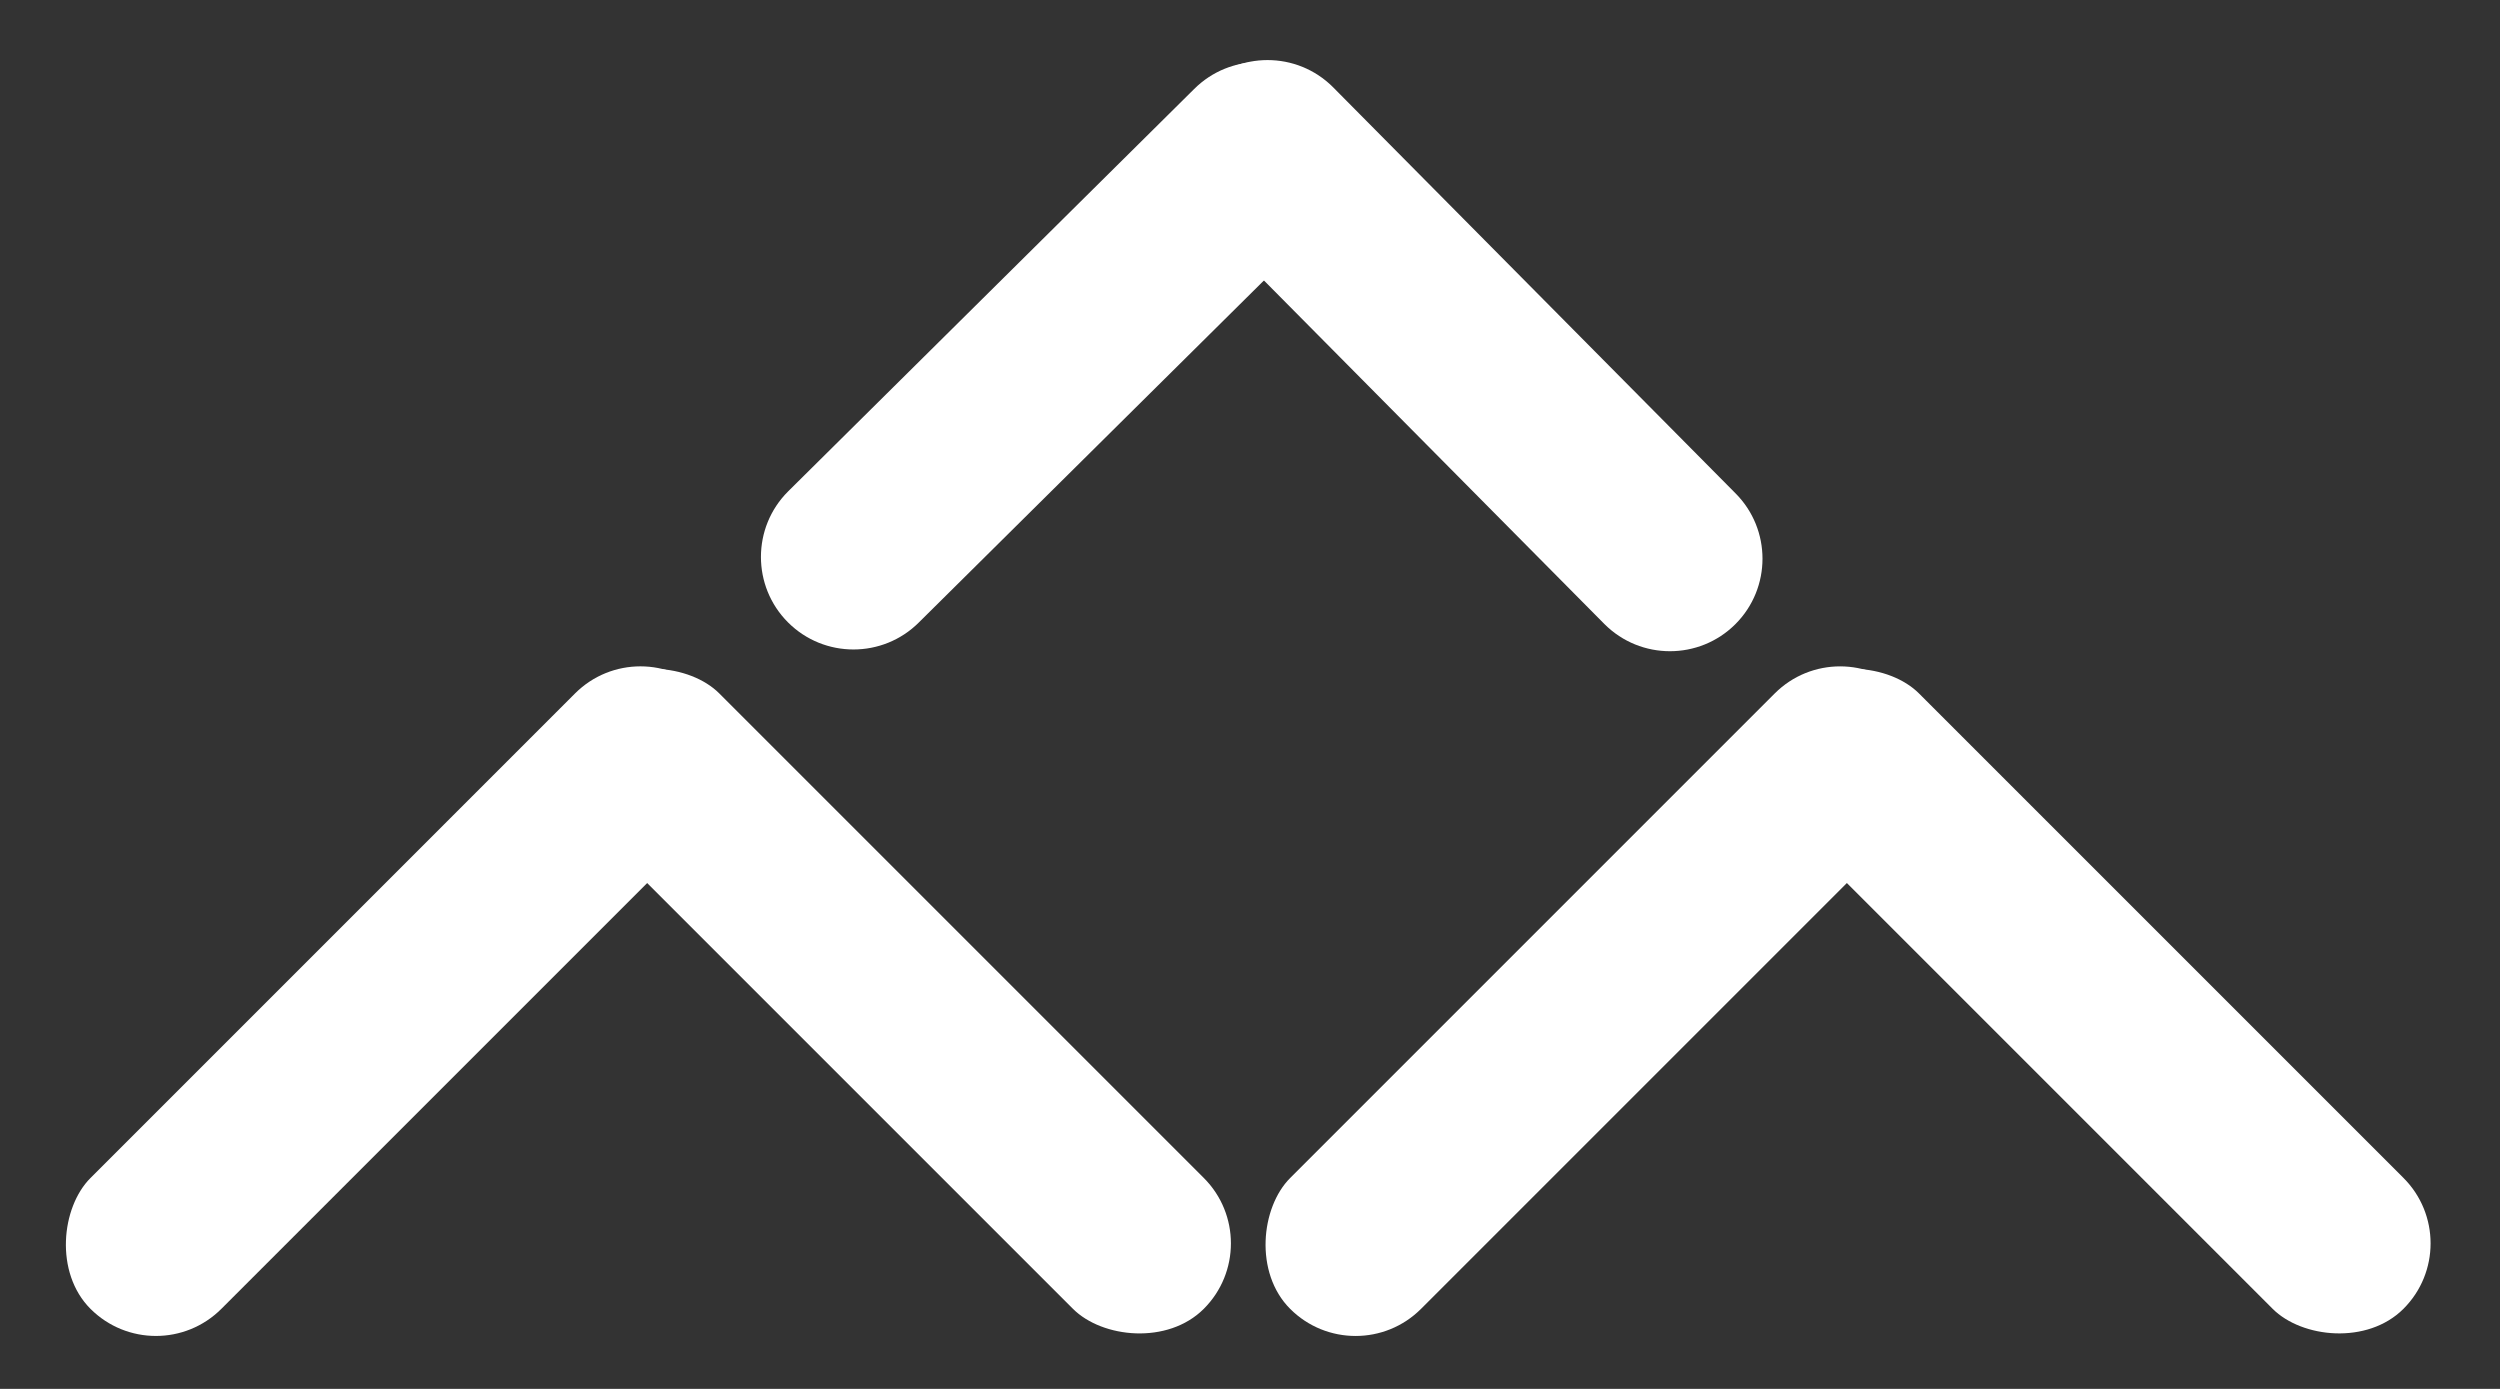
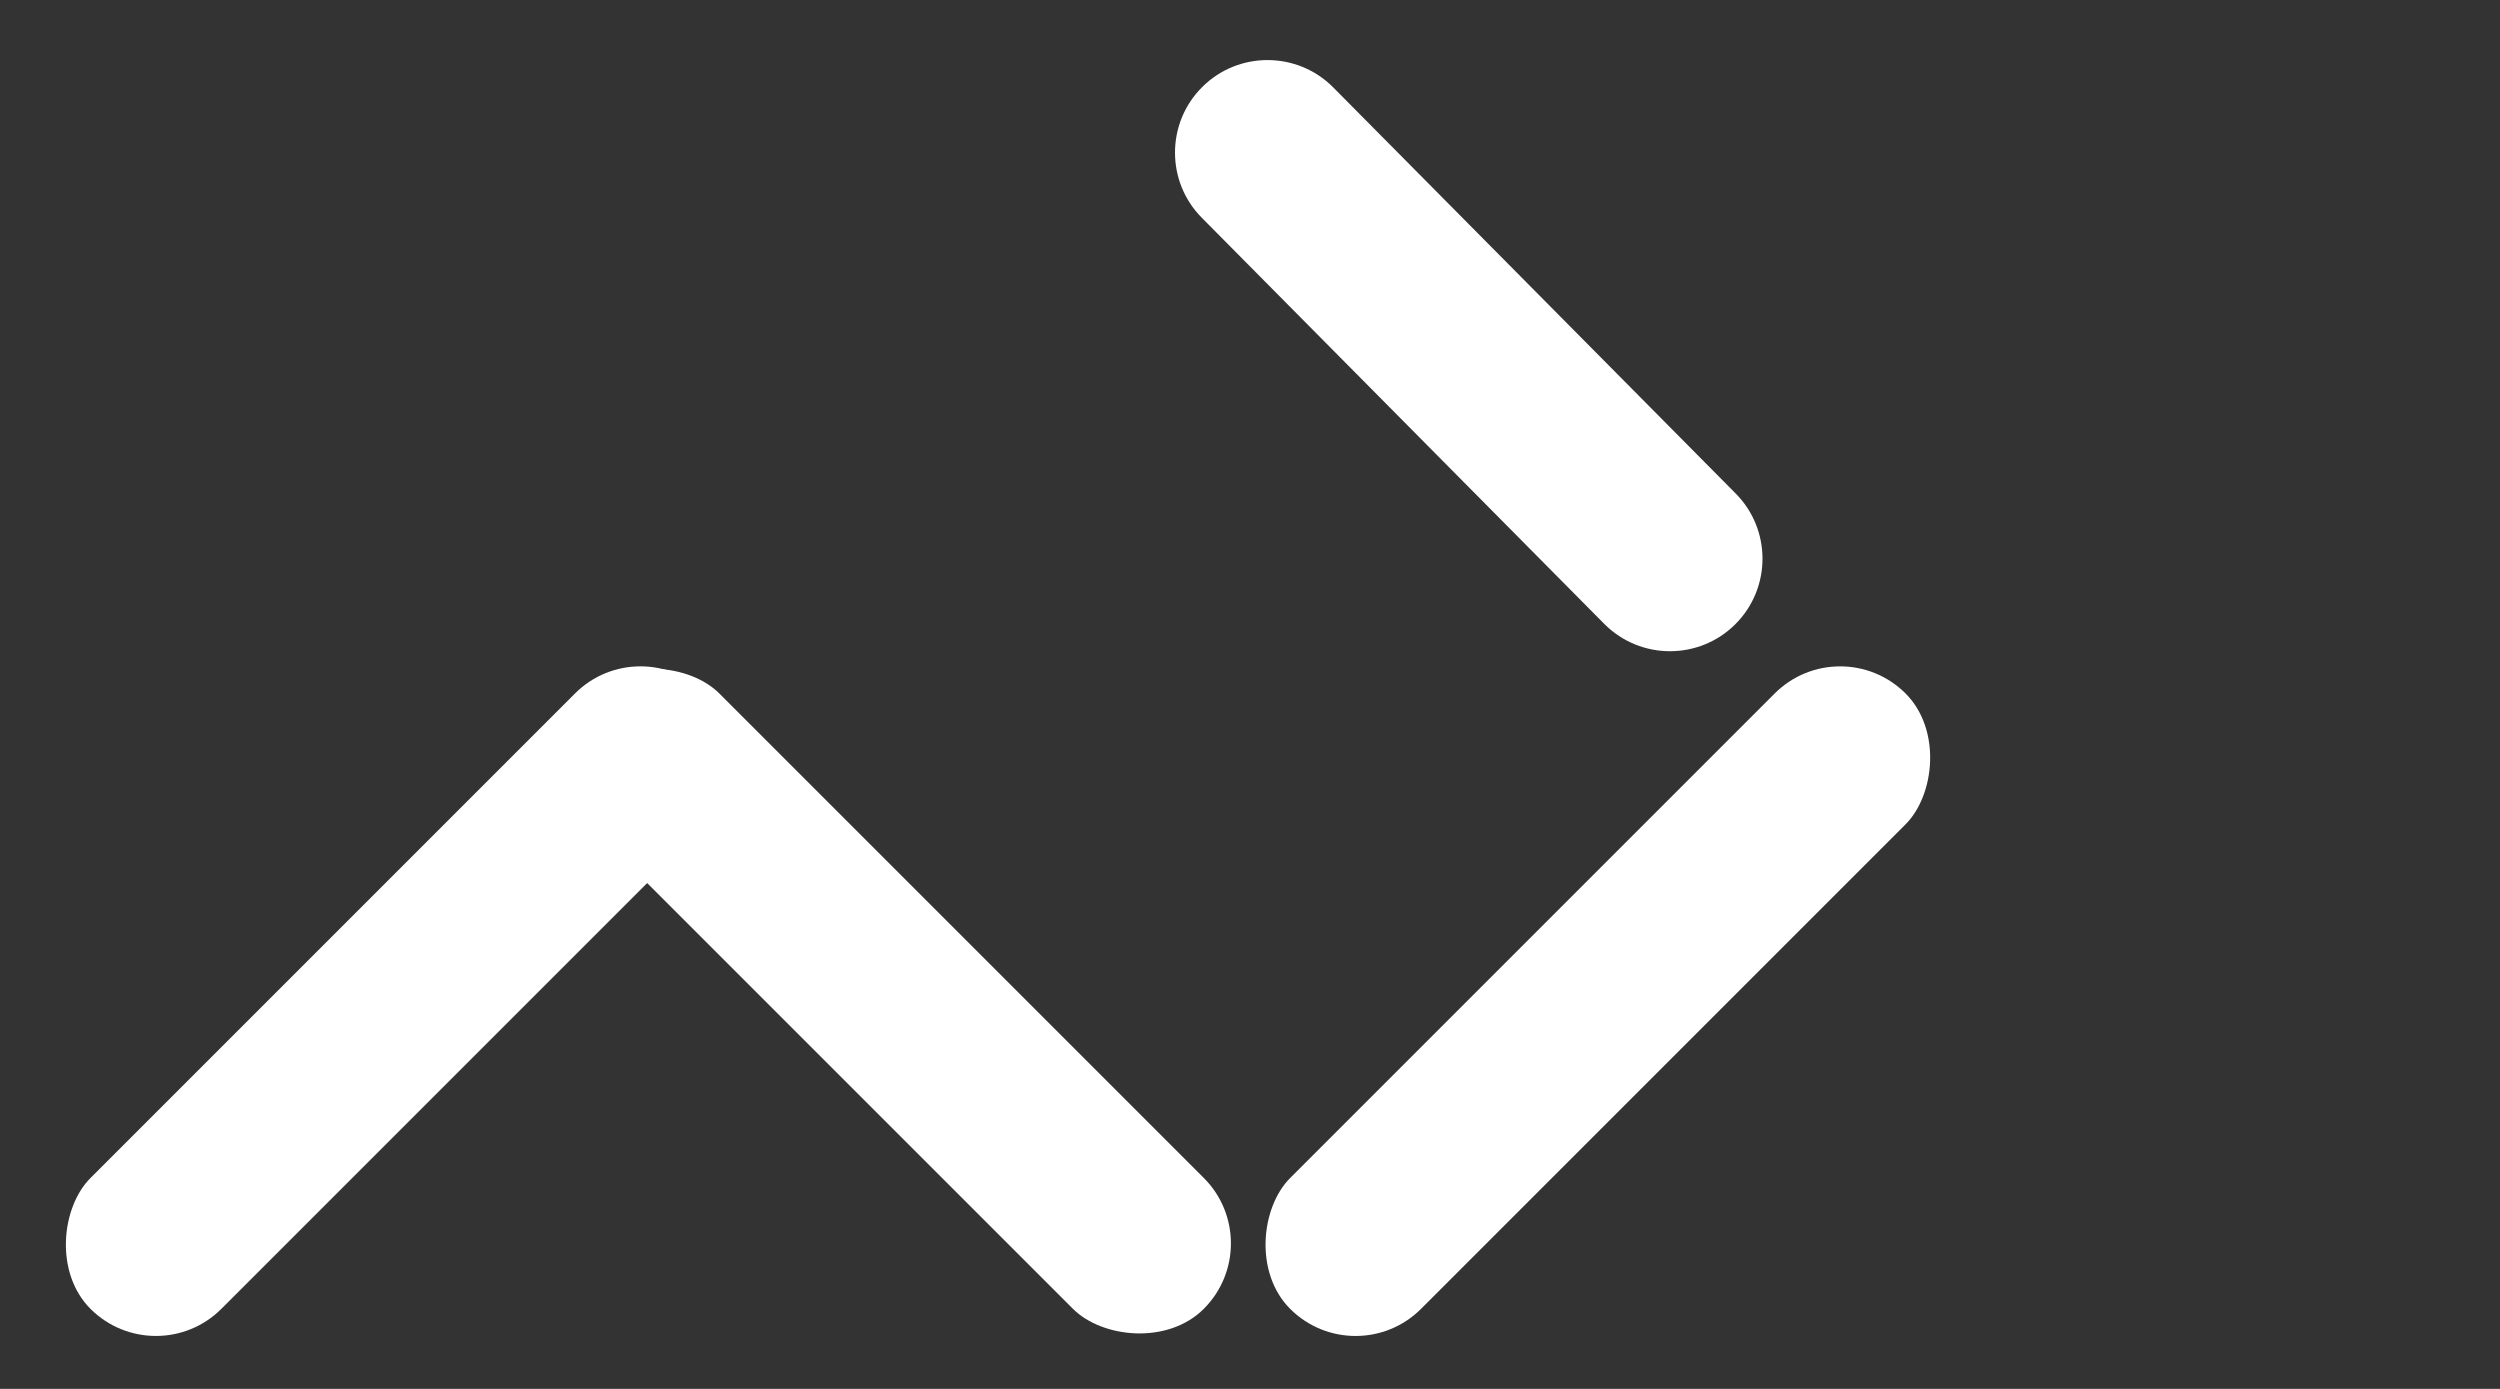
<svg xmlns="http://www.w3.org/2000/svg" id="Layer_1" data-name="Layer 1" version="1.1" viewBox="0 0 144 80">
  <rect x="0" y="0" width="144" height="80" fill="#333333" stroke="none" />
  <defs>
    <style>
      .cls-1 {
        fill: #fff;
        stroke-width: 0px;
      }
    </style>
  </defs>
-   <path class="cls-1" d="M45.39,35.85h0c-2.08-2.08-2.08-5.46,0-7.54l23.39-23.18c2.08-2.08,5.46-2.08,7.54,0h0c2.08,2.08,2.08,5.46,0,7.54l-23.39,23.18c-2.08,2.08-5.46,2.08-7.54,0Z" />
  <rect class="cls-1" x="17.61" y="32.6" width="10.66" height="50.13" rx="5.33" ry="5.33" transform="translate(47.49 .67) rotate(45)" />
  <rect class="cls-1" x="46.29" y="32.6" width="10.66" height="50.13" rx="5.33" ry="5.33" transform="translate(-25.66 53.39) rotate(-45)" />
  <rect class="cls-1" x="86.71" y="32.6" width="10.66" height="50.13" rx="5.33" ry="5.33" transform="translate(67.73 -48.19) rotate(45)" />
-   <rect class="cls-1" x="115.39" y="32.6" width="10.66" height="50.13" rx="5.33" ry="5.33" transform="translate(-5.42 102.25) rotate(-45)" />
  <path class="cls-1" d="M69.24,5.02h0c2.08-2.08,5.46-2.08,7.54,0l23.18,23.39c2.08,2.08,2.08,5.46,0,7.54h0c-2.08,2.08-5.46,2.08-7.54,0l-23.18-23.39c-2.08-2.08-2.08-5.46,0-7.54Z" />
</svg>